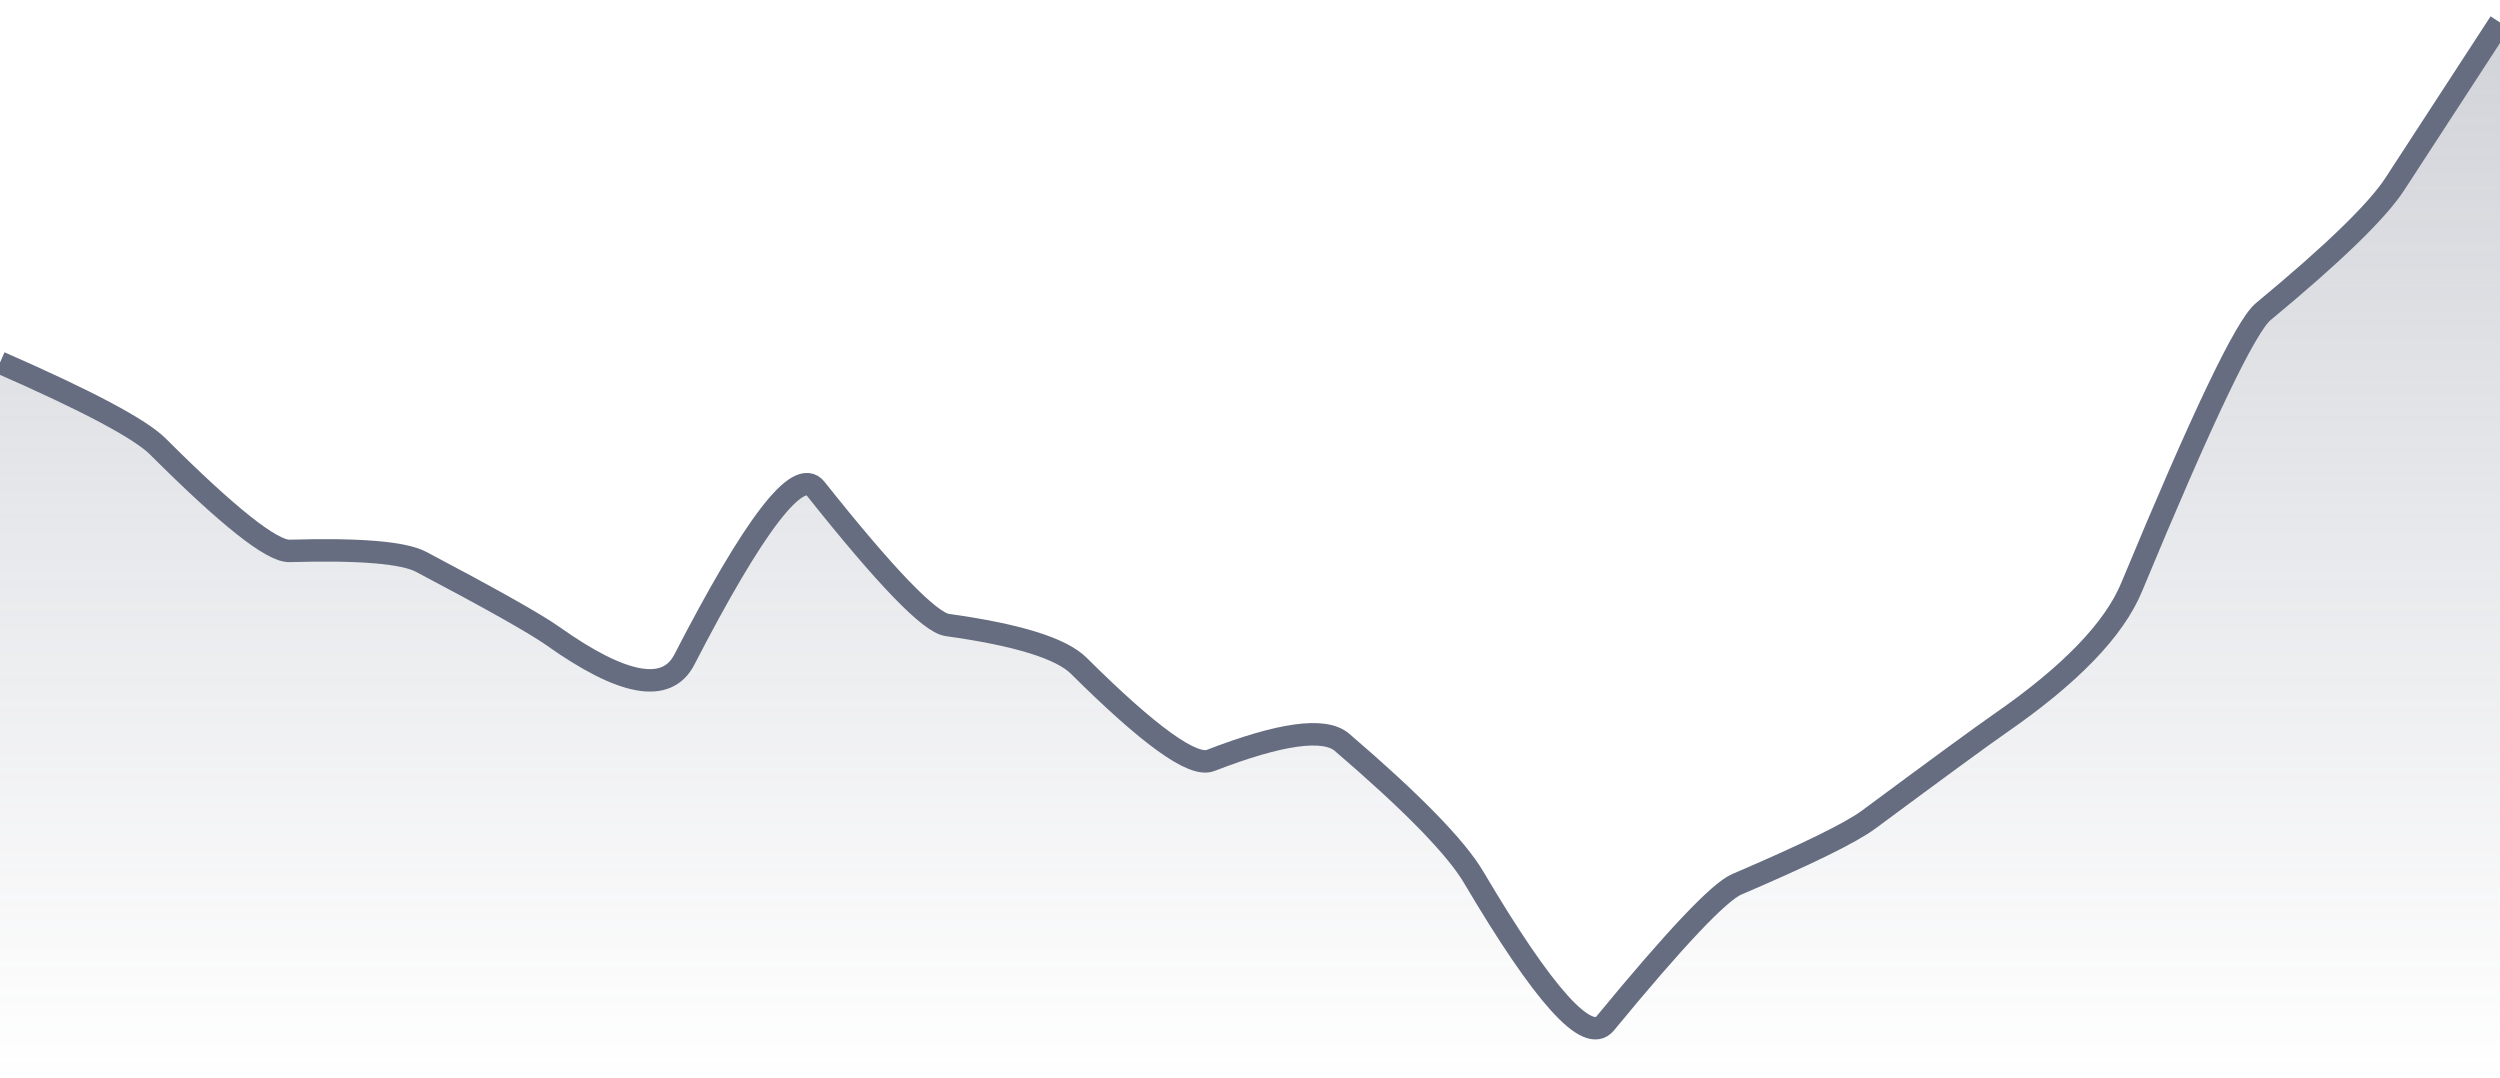
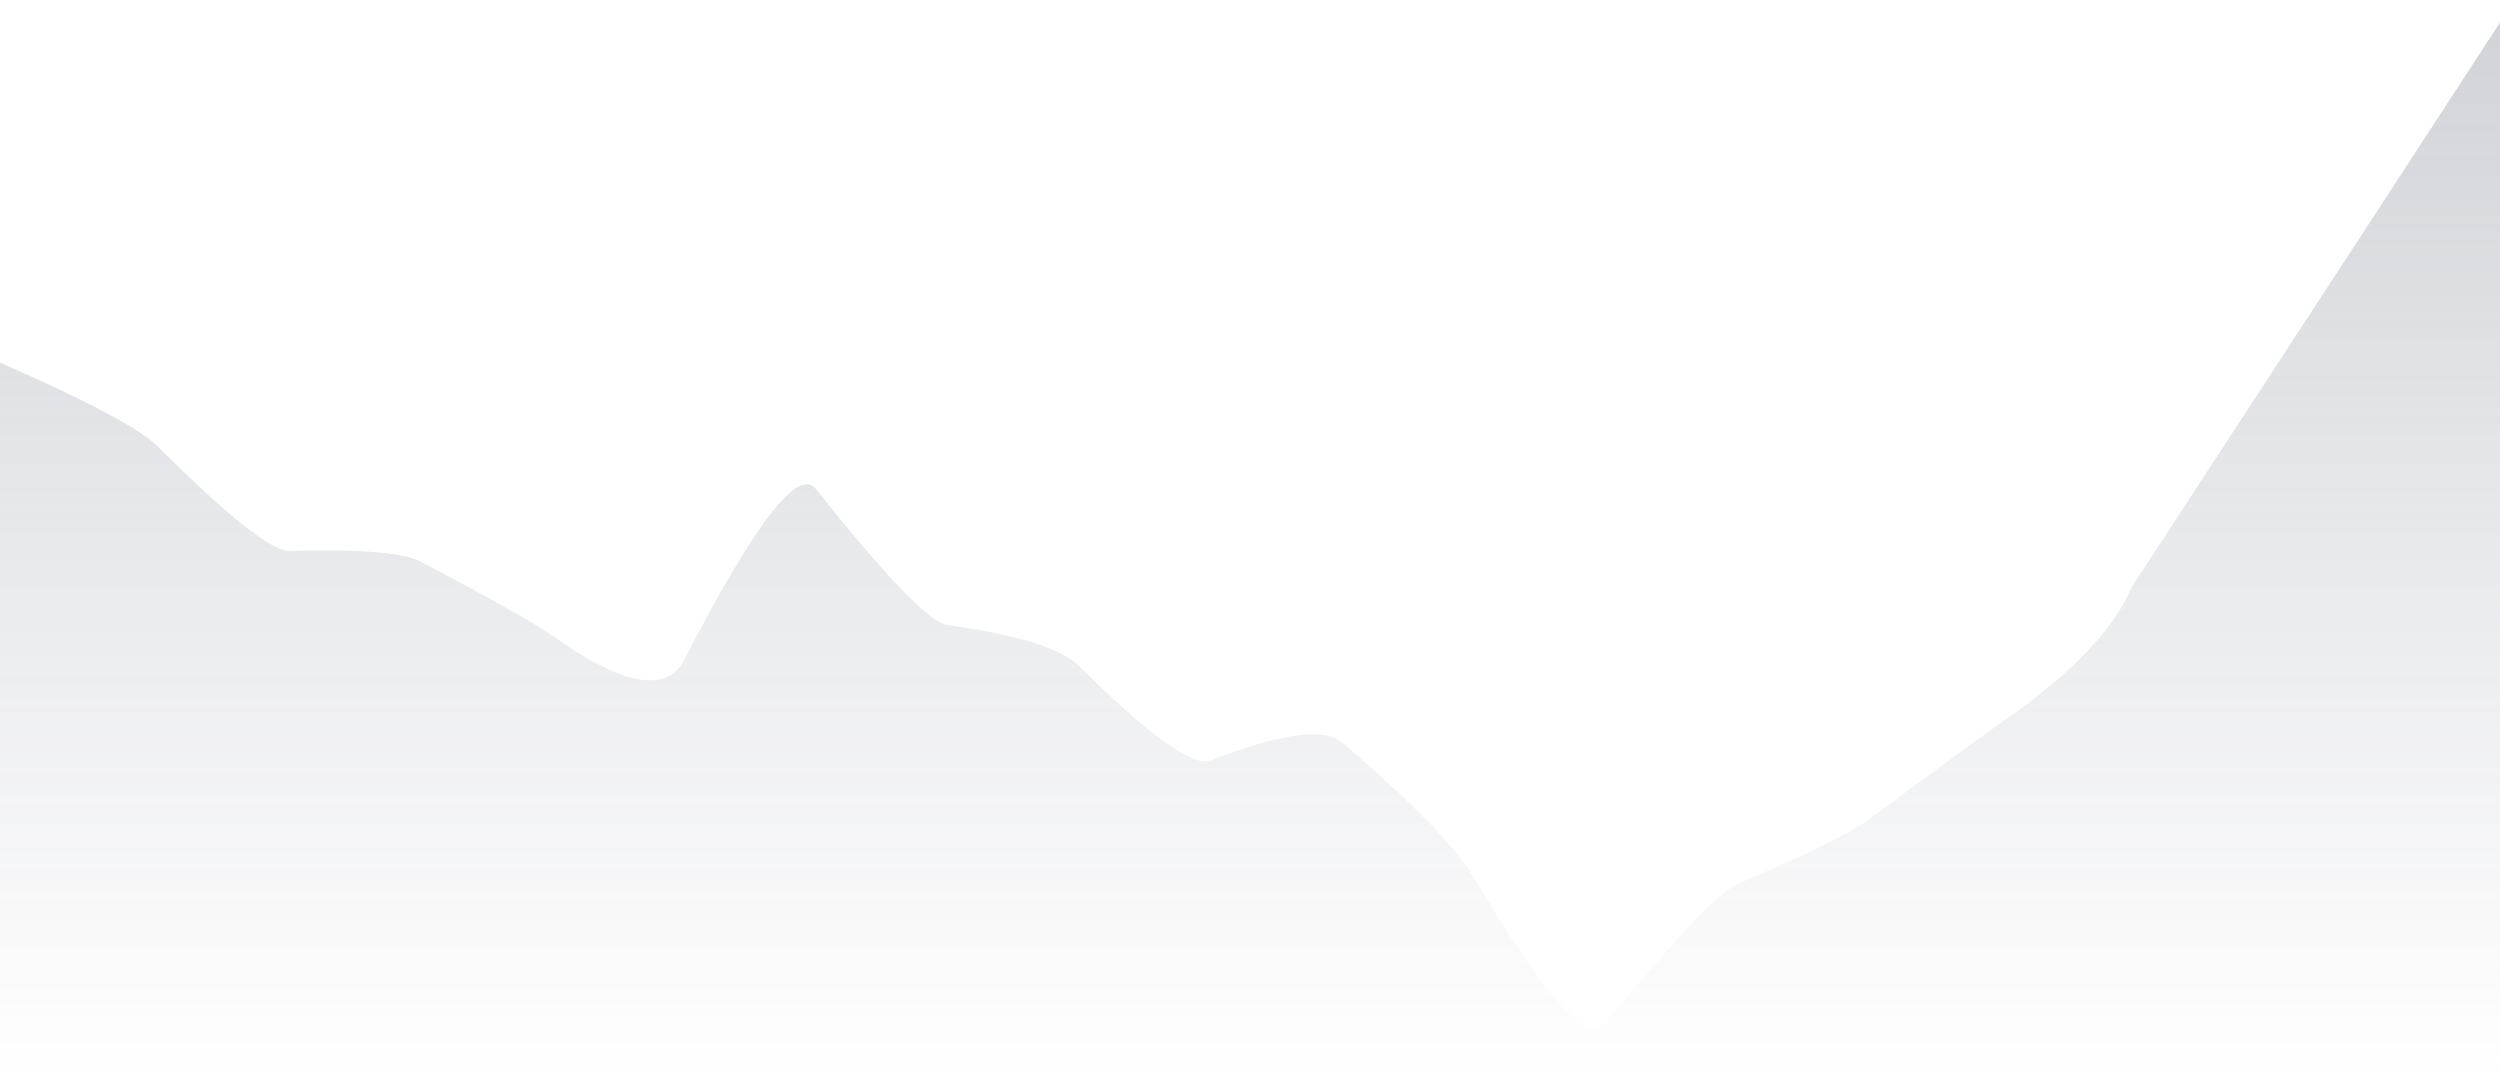
<svg xmlns="http://www.w3.org/2000/svg" viewBox="0 0 167 72" width="167" height="72">
  <defs>
    <linearGradient id="gradient" x1="0" y1="0" x2="0" y2="1">
      <stop offset="0%" stop-color="#666D80" stop-opacity="0.3" />
      <stop offset="100%" stop-color="#666D80" stop-opacity="0" />
    </linearGradient>
  </defs>
-   <path d="M 0,24.22 Q 8.79,28.07 10.55,29.83 Q 17.58,36.85 19.34,36.8 Q 26.37,36.6 28.13,37.53 Q 35.16,41.24 36.92,42.48 Q 43.95,47.47 45.71,44.07 Q 52.74,30.44 54.49,32.65 Q 61.53,41.51 63.28,41.75 Q 70.32,42.73 72.07,44.48 Q 79.11,51.48 80.86,50.8 Q 87.89,48.08 89.65,49.59 Q 96.68,55.62 98.44,58.6 Q 105.47,70.5 107.23,68.36 Q 114.26,59.82 116.02,59.07 Q 123.05,56.06 124.81,54.76 Q 131.84,49.55 133.6,48.33 Q 140.63,43.47 142.39,39.23 Q 149.42,22.28 151.18,20.82 Q 158.21,15 159.97,12.3 T 167,1.5 L 167,72 L 0,72 Z" fill="url(#gradient)" />
-   <path d="M 0,24.22 Q 8.79,28.07 10.55,29.83 Q 17.58,36.85 19.34,36.8 Q 26.37,36.6 28.13,37.53 Q 35.16,41.24 36.92,42.48 Q 43.95,47.47 45.71,44.07 Q 52.74,30.44 54.49,32.65 Q 61.53,41.51 63.28,41.75 Q 70.32,42.73 72.07,44.48 Q 79.11,51.48 80.86,50.8 Q 87.89,48.08 89.65,49.59 Q 96.68,55.62 98.44,58.6 Q 105.47,70.5 107.23,68.36 Q 114.26,59.82 116.02,59.07 Q 123.05,56.06 124.81,54.76 Q 131.84,49.55 133.6,48.33 Q 140.63,43.47 142.39,39.23 Q 149.42,22.28 151.18,20.82 Q 158.21,15 159.97,12.3 T 167,1.5" fill="none" stroke="#666D80" stroke-width="1.5" />
+   <path d="M 0,24.22 Q 8.79,28.07 10.55,29.83 Q 17.58,36.85 19.34,36.8 Q 26.37,36.6 28.13,37.53 Q 35.16,41.24 36.92,42.48 Q 43.95,47.47 45.71,44.07 Q 52.74,30.44 54.49,32.65 Q 61.53,41.51 63.28,41.75 Q 70.32,42.73 72.07,44.48 Q 79.11,51.48 80.86,50.8 Q 87.89,48.08 89.65,49.59 Q 96.68,55.62 98.44,58.6 Q 105.47,70.5 107.23,68.36 Q 114.26,59.82 116.02,59.07 Q 123.05,56.06 124.81,54.76 Q 131.84,49.55 133.6,48.33 Q 140.63,43.47 142.39,39.23 Q 158.21,15 159.97,12.3 T 167,1.5 L 167,72 L 0,72 Z" fill="url(#gradient)" />
</svg>